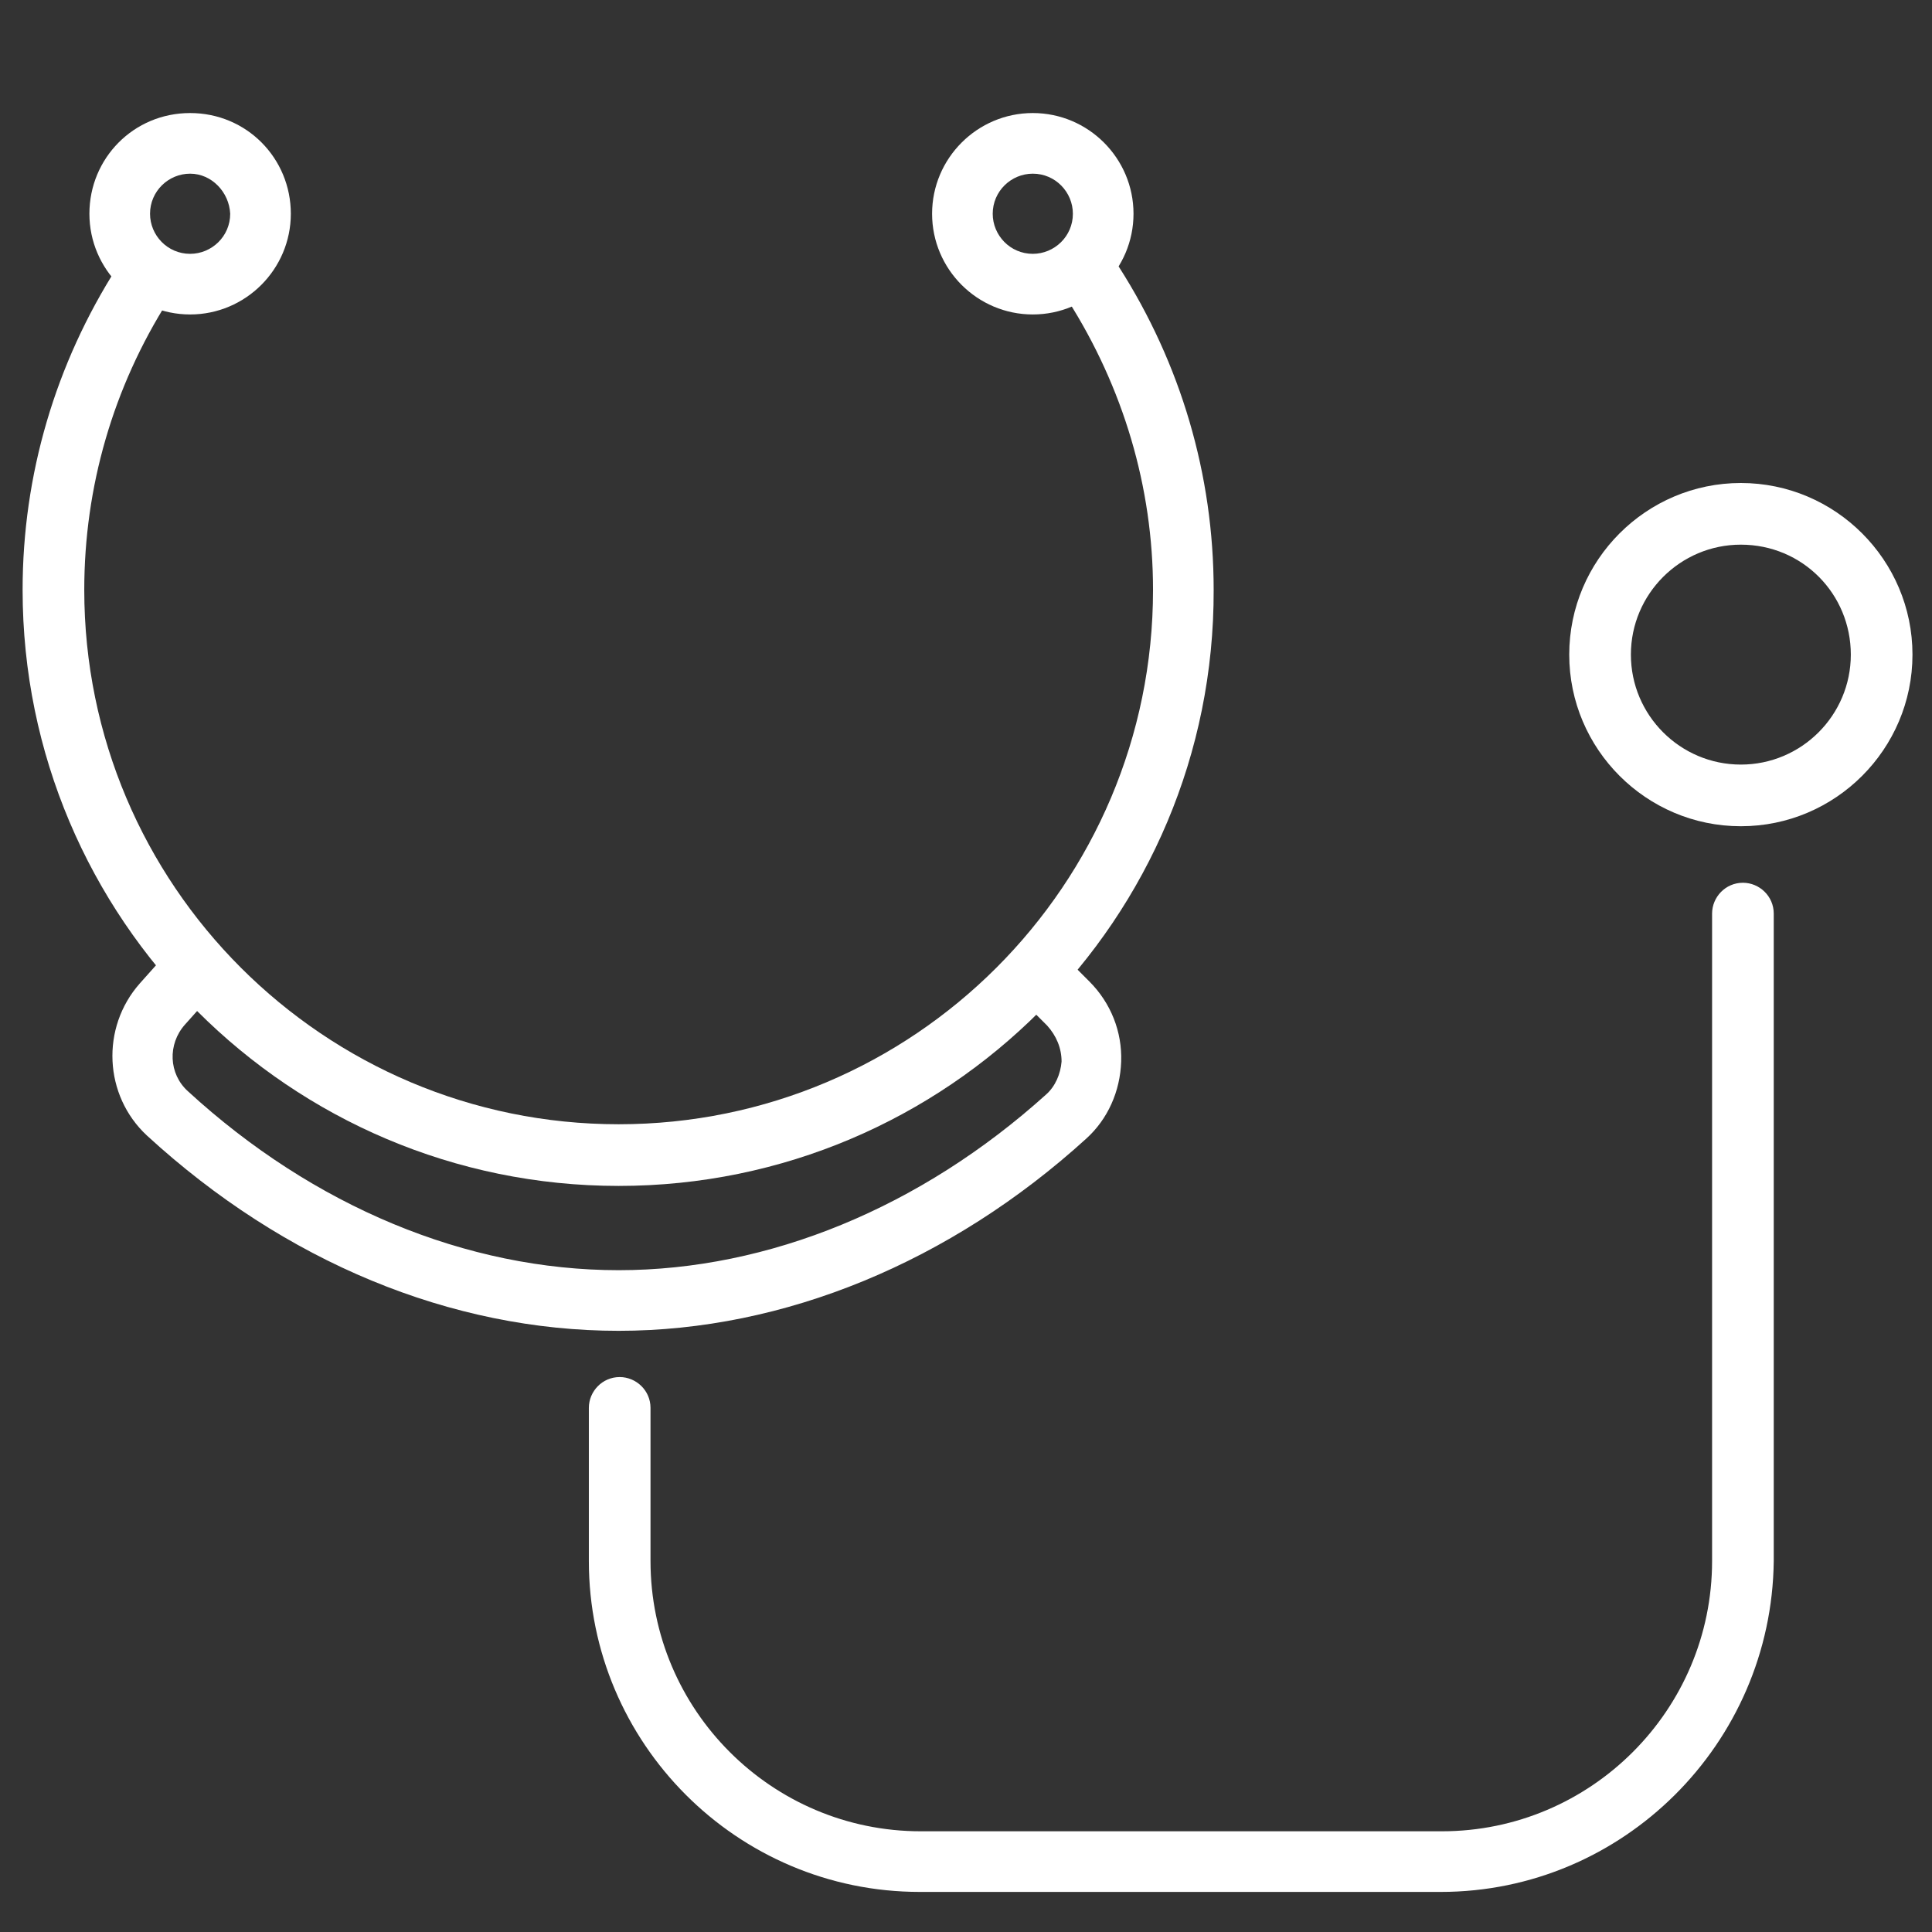
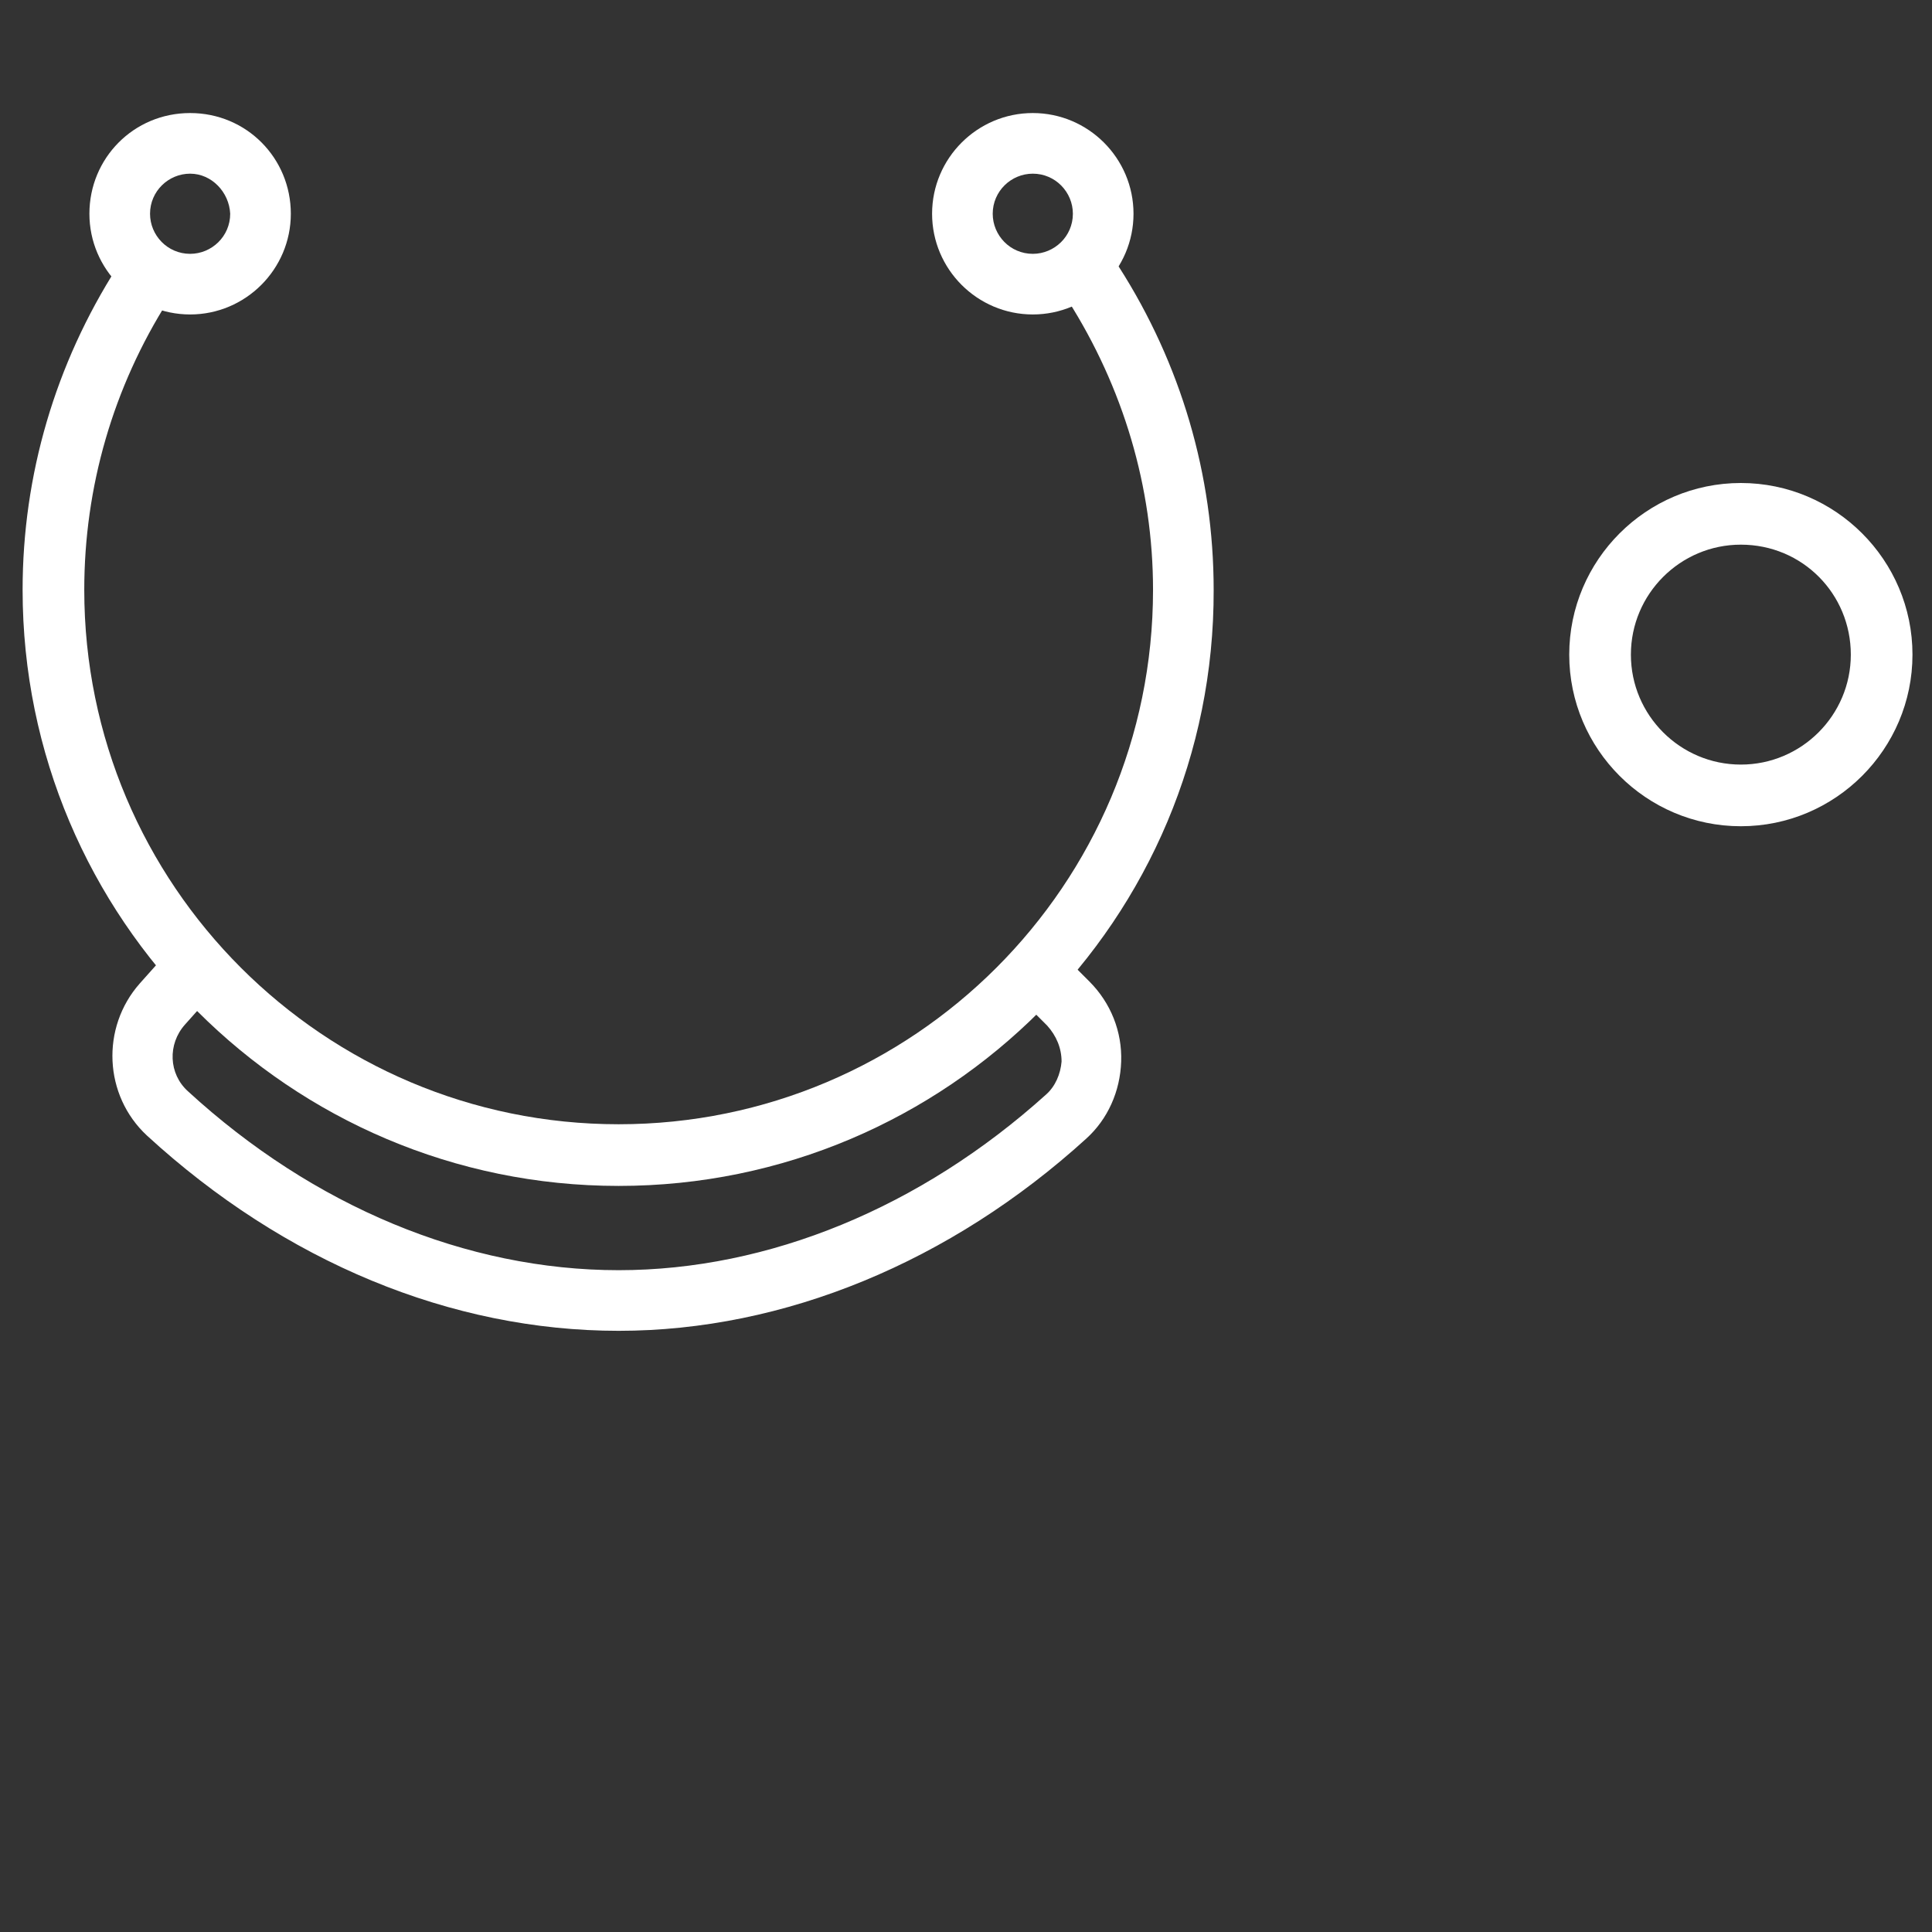
<svg xmlns="http://www.w3.org/2000/svg" xml:space="preserve" viewBox="0 0 188 188">
  <rect x="0" y="0" width="188" height="188" fill="#333333" stroke="none" />
  <style>.st0{fill:#fff}.st1{fill:#1793d7}</style>
  <g id="RZ">
    <path d="M60.2 115.4c-32 0-58-26-58-58 0-11.2 3.2-22 9.2-31.4.9-1.4 2.7-1.8 4.1-.9 1.4.9 1.8 2.7.9 4.1-5.4 8.5-8.2 18.2-8.2 28.2 0 28.7 23.3 52 52 52s52-23.3 52-52c0-10-2.9-19.7-8.3-28.2-.9-1.4-.5-3.2.9-4.1 1.4-.9 3.2-.5 4.1.9 6 9.4 9.2 20.2 9.2 31.4.1 32-25.9 58-57.9 58z" class="st0" />
    <path d="M60.2 129.5c-16.3 0-32.5-6.7-45.9-19-4.2-3.9-4.5-10.5-.7-14.8l2.5-2.8c1.1-1.2 3-1.3 4.2-.2 1.2 1.1 1.3 3 .2 4.2L18 99.7c-1.7 1.9-1.6 4.8.3 6.5 12.2 11.2 27.1 17.4 41.9 17.4 14.6 0 29.4-6.1 41.6-17.1.9-.8 1.4-2 1.5-3.2 0-1.3-.5-2.5-1.4-3.5L99.1 97c-1.2-1.2-1.2-3 0-4.2 1.2-1.2 3-1.2 4.2 0l2.7 2.7c2.1 2.1 3.2 4.9 3.1 7.8-.1 2.9-1.3 5.6-3.4 7.5-13.2 12-29.4 18.7-45.5 18.7zM169.4 80.4c-9.2 0-16.7-7.5-16.7-16.7S160.2 47 169.4 47s16.7 7.5 16.7 16.7-7.5 16.7-16.7 16.7zm0-27.4c-5.9 0-10.7 4.8-10.7 10.7s4.8 10.7 10.7 10.7c5.9 0 10.7-4.8 10.7-10.7S175.4 53 169.4 53zM100.5 30.6c-5.4 0-9.8-4.4-9.8-9.8s4.4-9.8 9.8-9.8 9.8 4.4 9.8 9.8-4.4 9.8-9.8 9.8zm0-13.7c-2.1 0-3.9 1.7-3.9 3.9 0 2.1 1.7 3.9 3.9 3.9 2.1 0 3.9-1.7 3.9-3.9 0-2.1-1.7-3.9-3.9-3.9zM18.5 30.6c-5.4 0-9.8-4.4-9.8-9.8S13 11 18.5 11s9.8 4.4 9.8 9.8-4.4 9.8-9.8 9.8zm0-13.7c-2.1 0-3.9 1.7-3.9 3.9 0 2.1 1.7 3.9 3.9 3.9 2.1 0 3.9-1.7 3.9-3.9-.1-2.1-1.8-3.9-3.9-3.9z" class="st0" />
-     <path d="M140.2 184.1H89.5c-17.8 0-32.2-14.5-32.2-32.2V137c0-1.6 1.3-3 3-3 1.6 0 3 1.3 3 3v14.9c0 14.5 11.8 26.3 26.3 26.3h50.7c14.5 0 26.3-11.8 26.3-26.3v-63c0-1.6 1.3-3 3-3 1.6 0 3 1.3 3 3v63c-.2 17.8-14.7 32.2-32.4 32.2z" class="st0" />
  </g>
</svg>